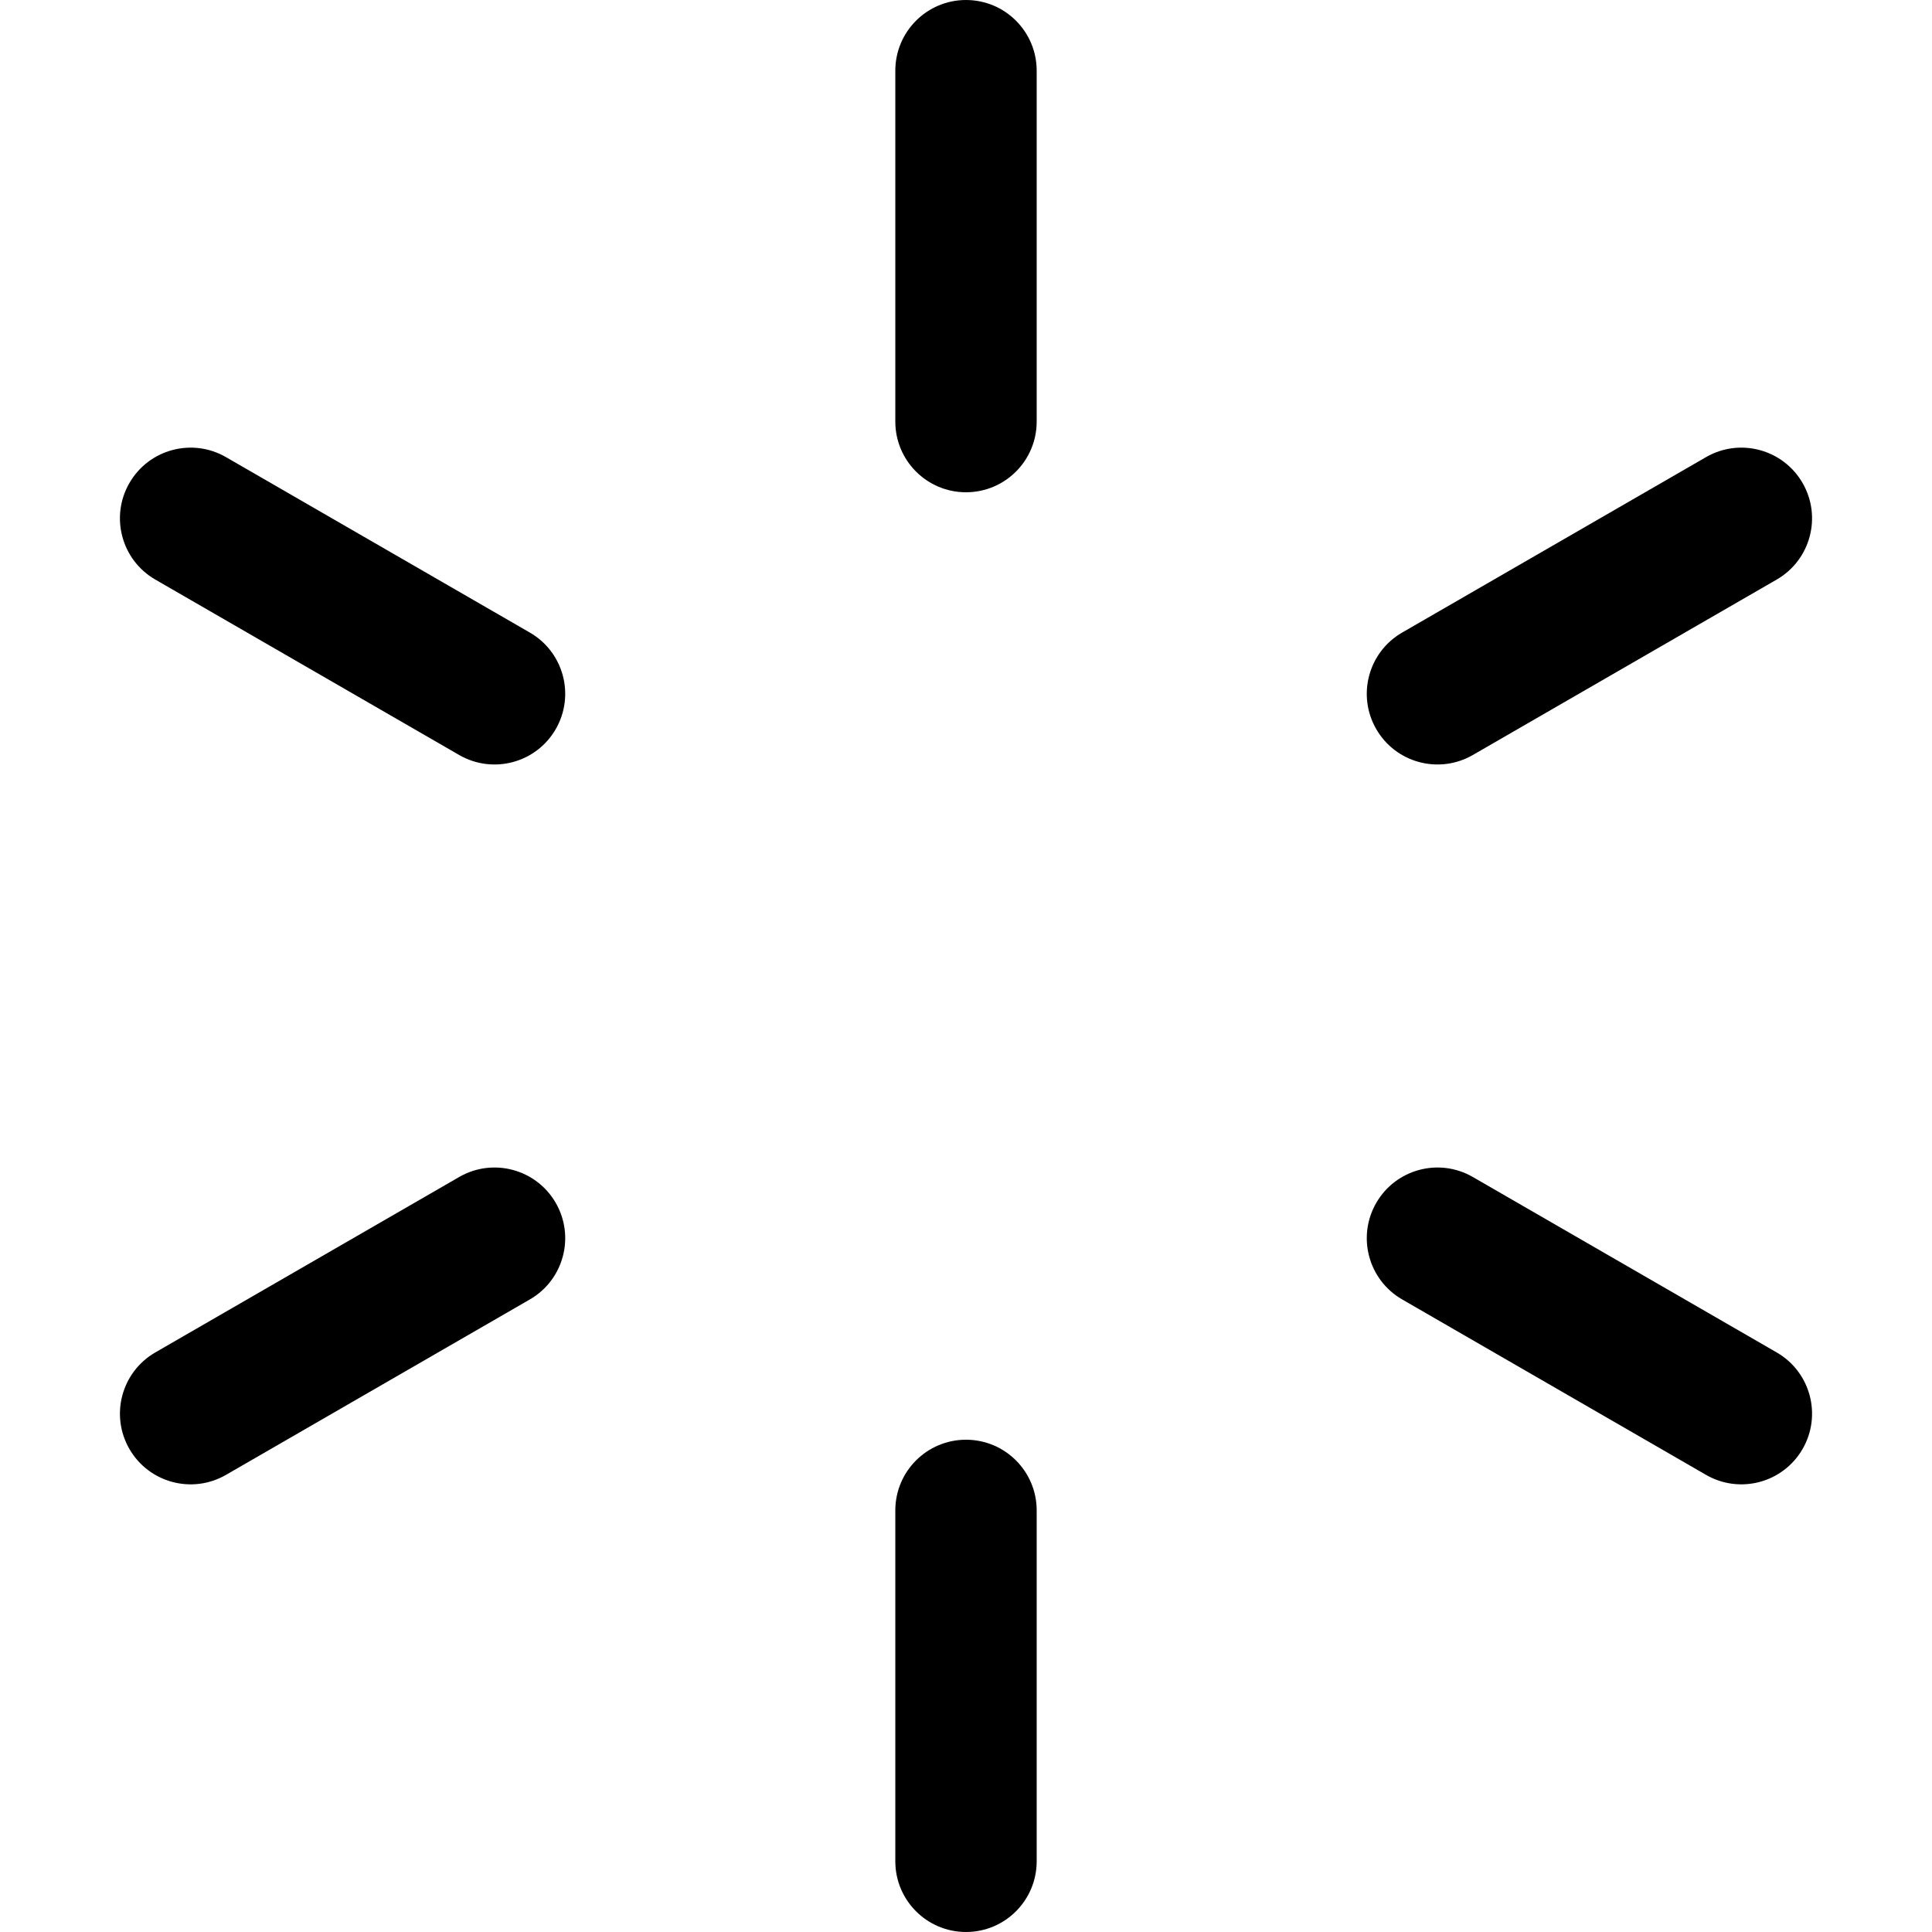
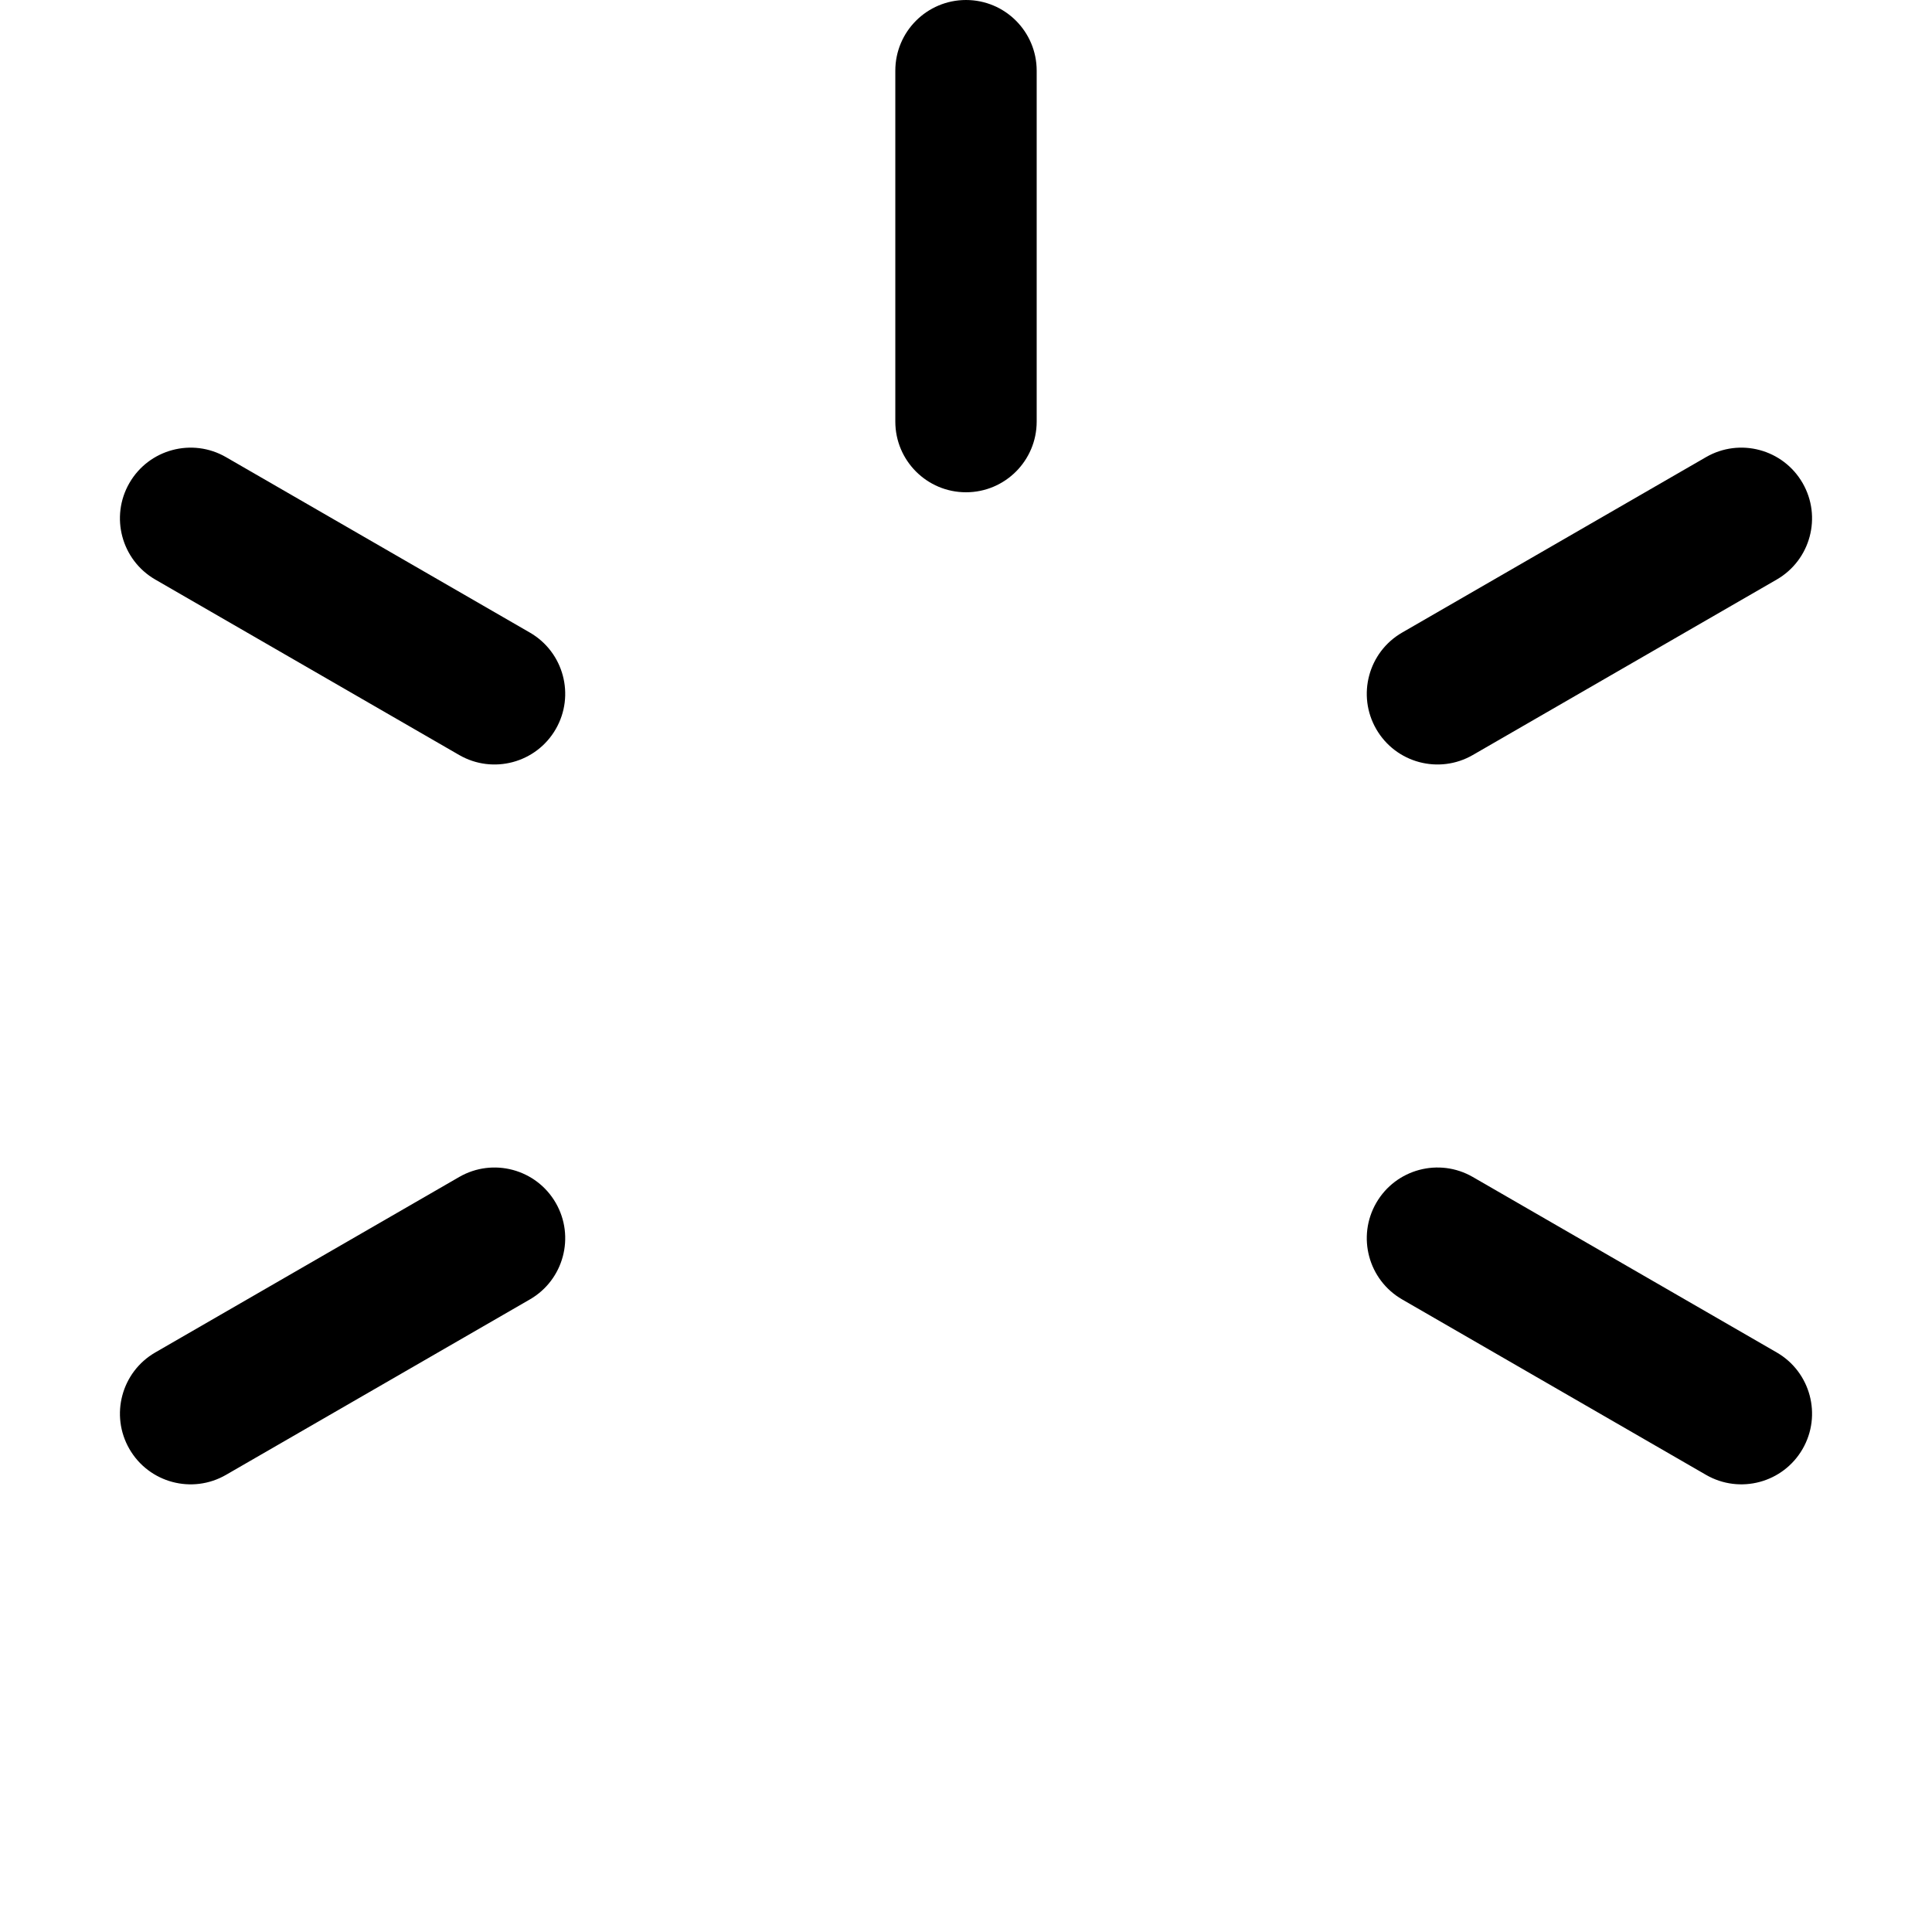
<svg xmlns="http://www.w3.org/2000/svg" fill="#000000" height="800px" width="800px" version="1.1" id="Layer_1" viewBox="0 0 512 512" xml:space="preserve">
  <g>
    <g>
      <g>
        <path d="M256,0c-10.345,0-18.732,8.387-18.732,18.732v92.994c0,10.345,8.387,18.732,18.732,18.732s18.732-8.387,18.732-18.732     V18.732C274.732,8.387,266.345,0,256,0z" />
-         <path d="M256,381.542c-10.345,0-18.732,8.387-18.732,18.732v92.994c0,10.345,8.387,18.732,18.732,18.732     s18.732-8.387,18.732-18.732v-92.994C274.732,389.929,266.345,381.542,256,381.542z" />
        <path d="M140.42,167.64l-80.535-46.497c-8.959-5.172-20.416-2.103-25.588,6.857c-5.172,8.959-2.103,20.415,6.856,25.589     l80.535,46.497c8.96,5.172,20.416,2.102,25.588-6.856C152.45,184.27,149.38,172.814,140.42,167.64z" />
        <path d="M470.846,358.411l-80.535-46.497c-8.96-5.172-20.416-2.103-25.587,6.856c-5.172,8.959-2.103,20.415,6.856,25.588     l80.535,46.497c8.96,5.172,20.416,2.102,25.588-6.857C482.875,375.041,479.805,363.585,470.846,358.411z" />
        <path d="M121.689,311.915l-80.535,46.497c-8.959,5.172-12.028,16.629-6.856,25.589c5.175,8.962,16.633,12.027,25.588,6.857     l80.535-46.497c8.959-5.172,12.028-16.629,6.856-25.588C142.105,309.812,130.647,306.742,121.689,311.915z" />
        <path d="M390.311,200.085l80.535-46.497c8.959-5.172,12.028-16.629,6.856-25.589c-5.172-8.959-16.629-12.03-25.588-6.857     l-80.535,46.497c-8.959,5.172-12.028,16.629-6.856,25.589C369.898,202.191,381.355,205.256,390.311,200.085z" />
      </g>
    </g>
  </g>
</svg>